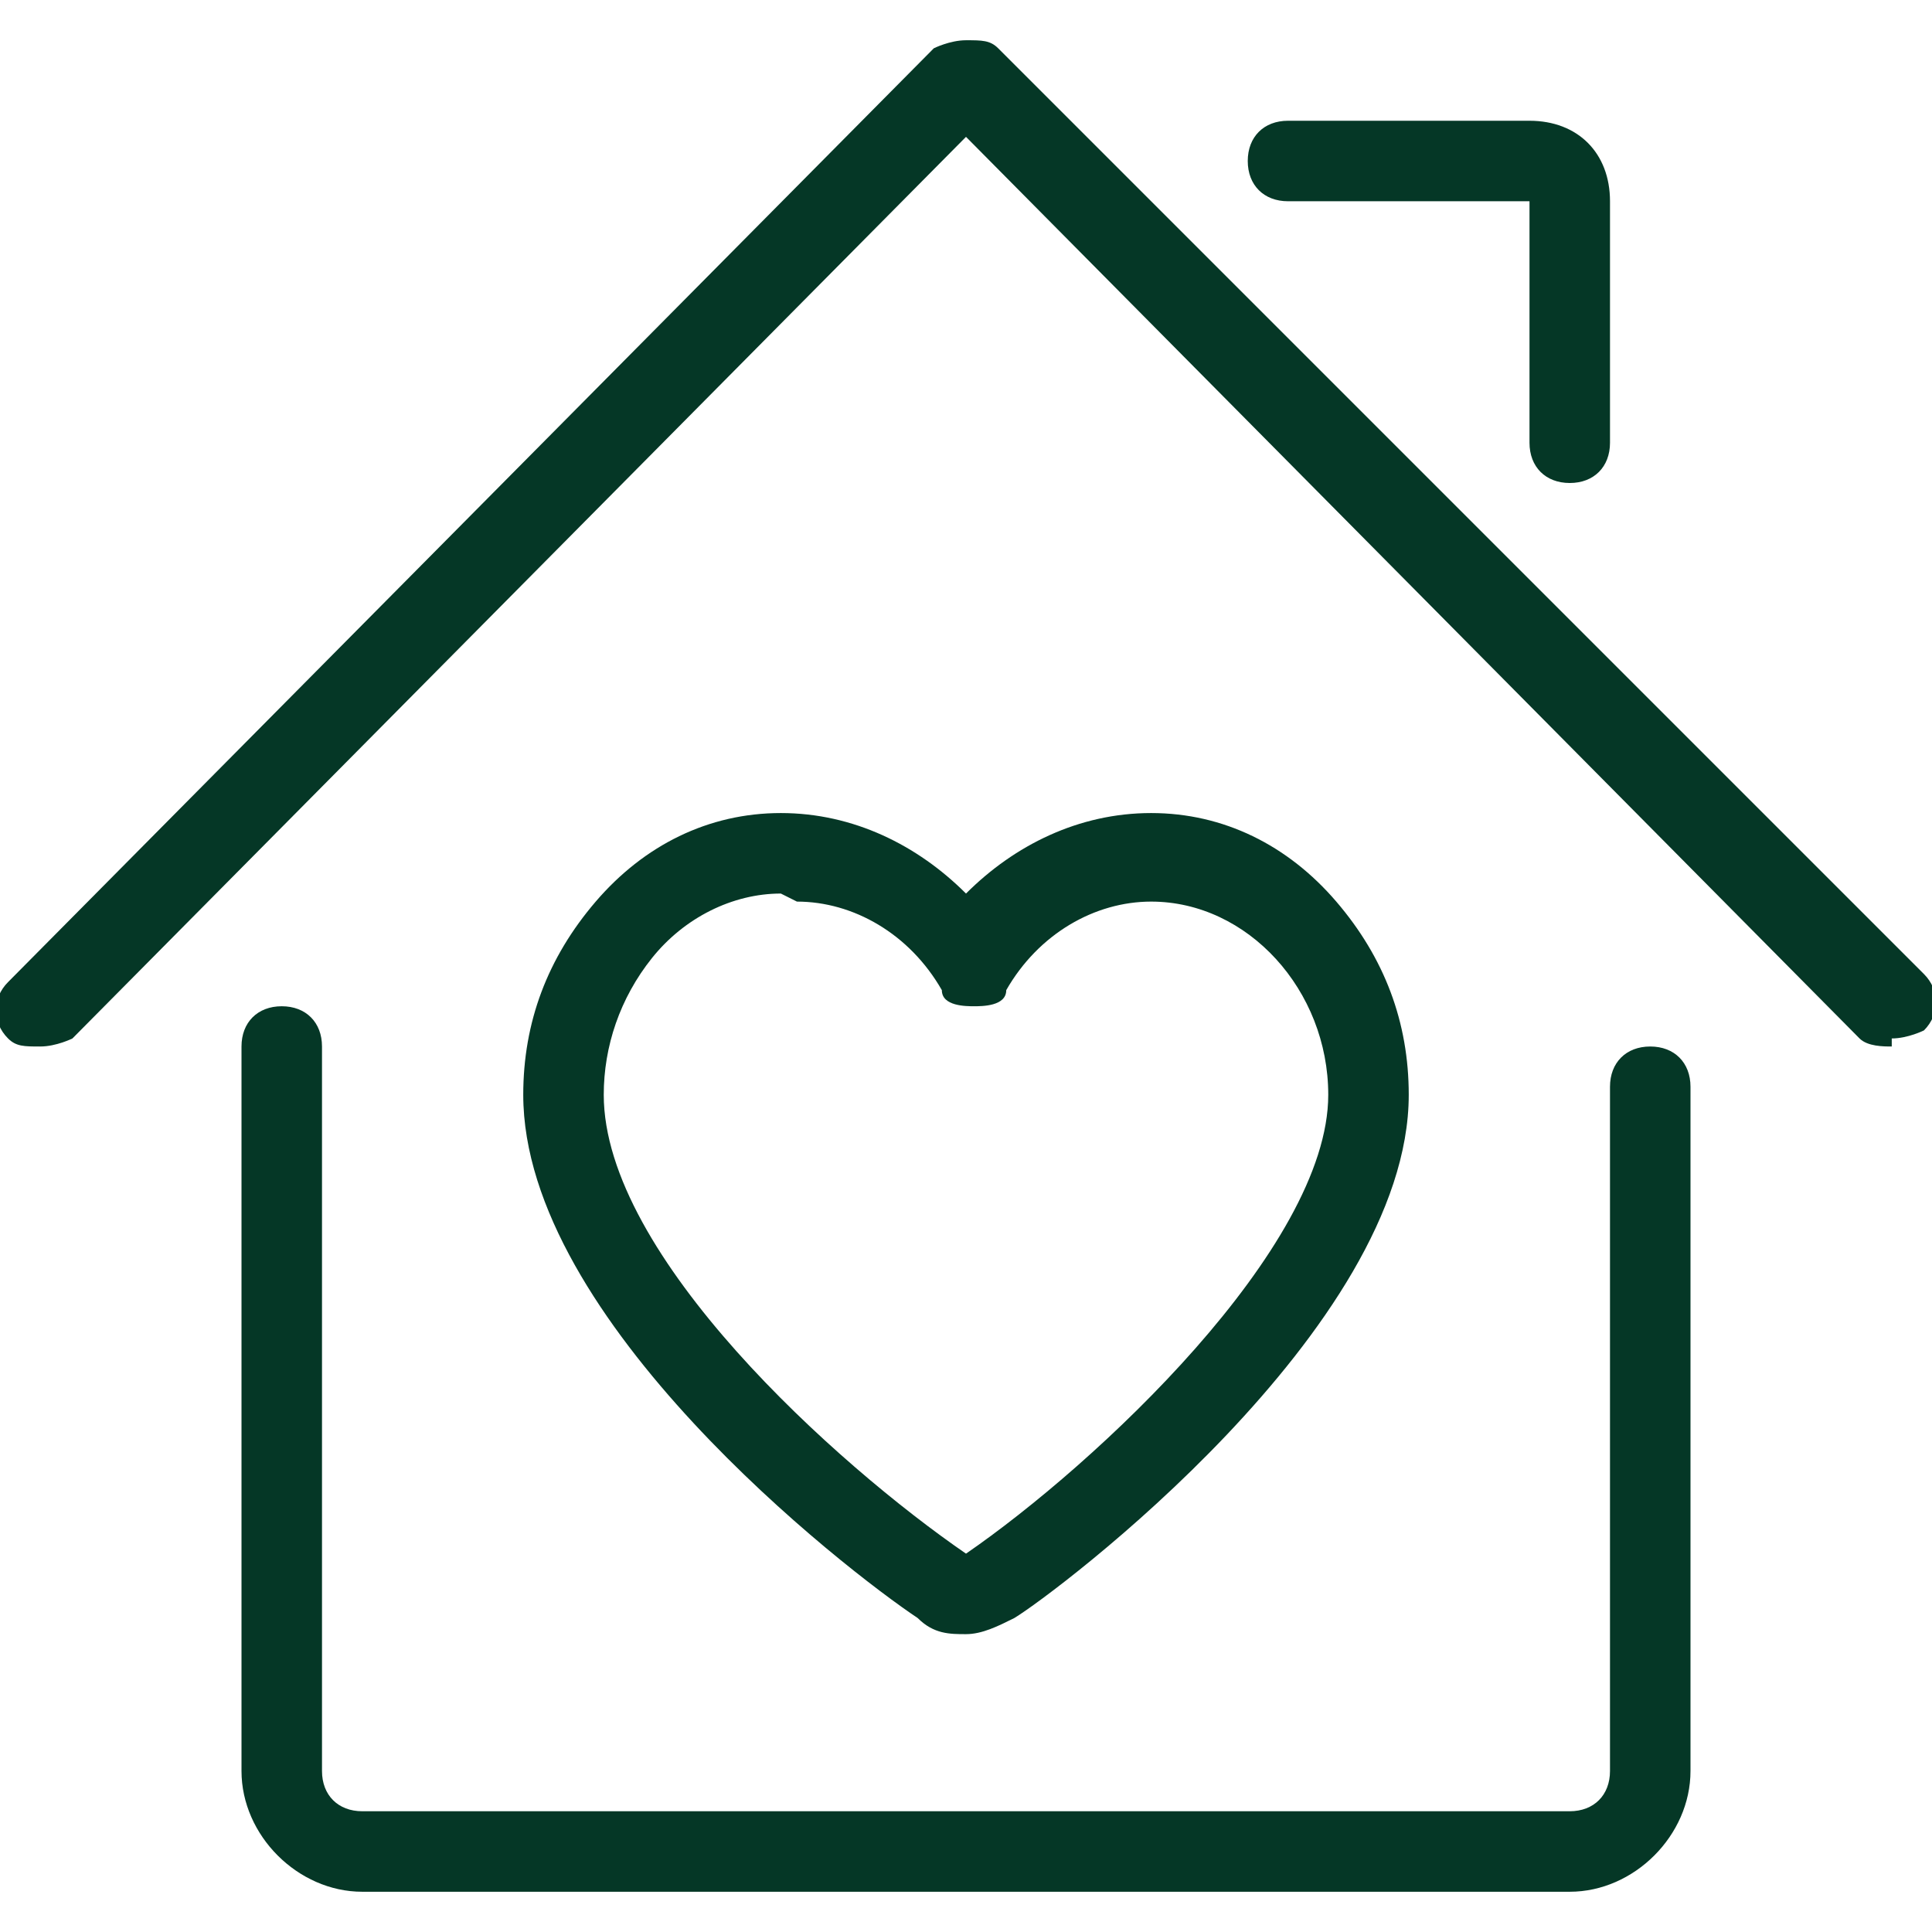
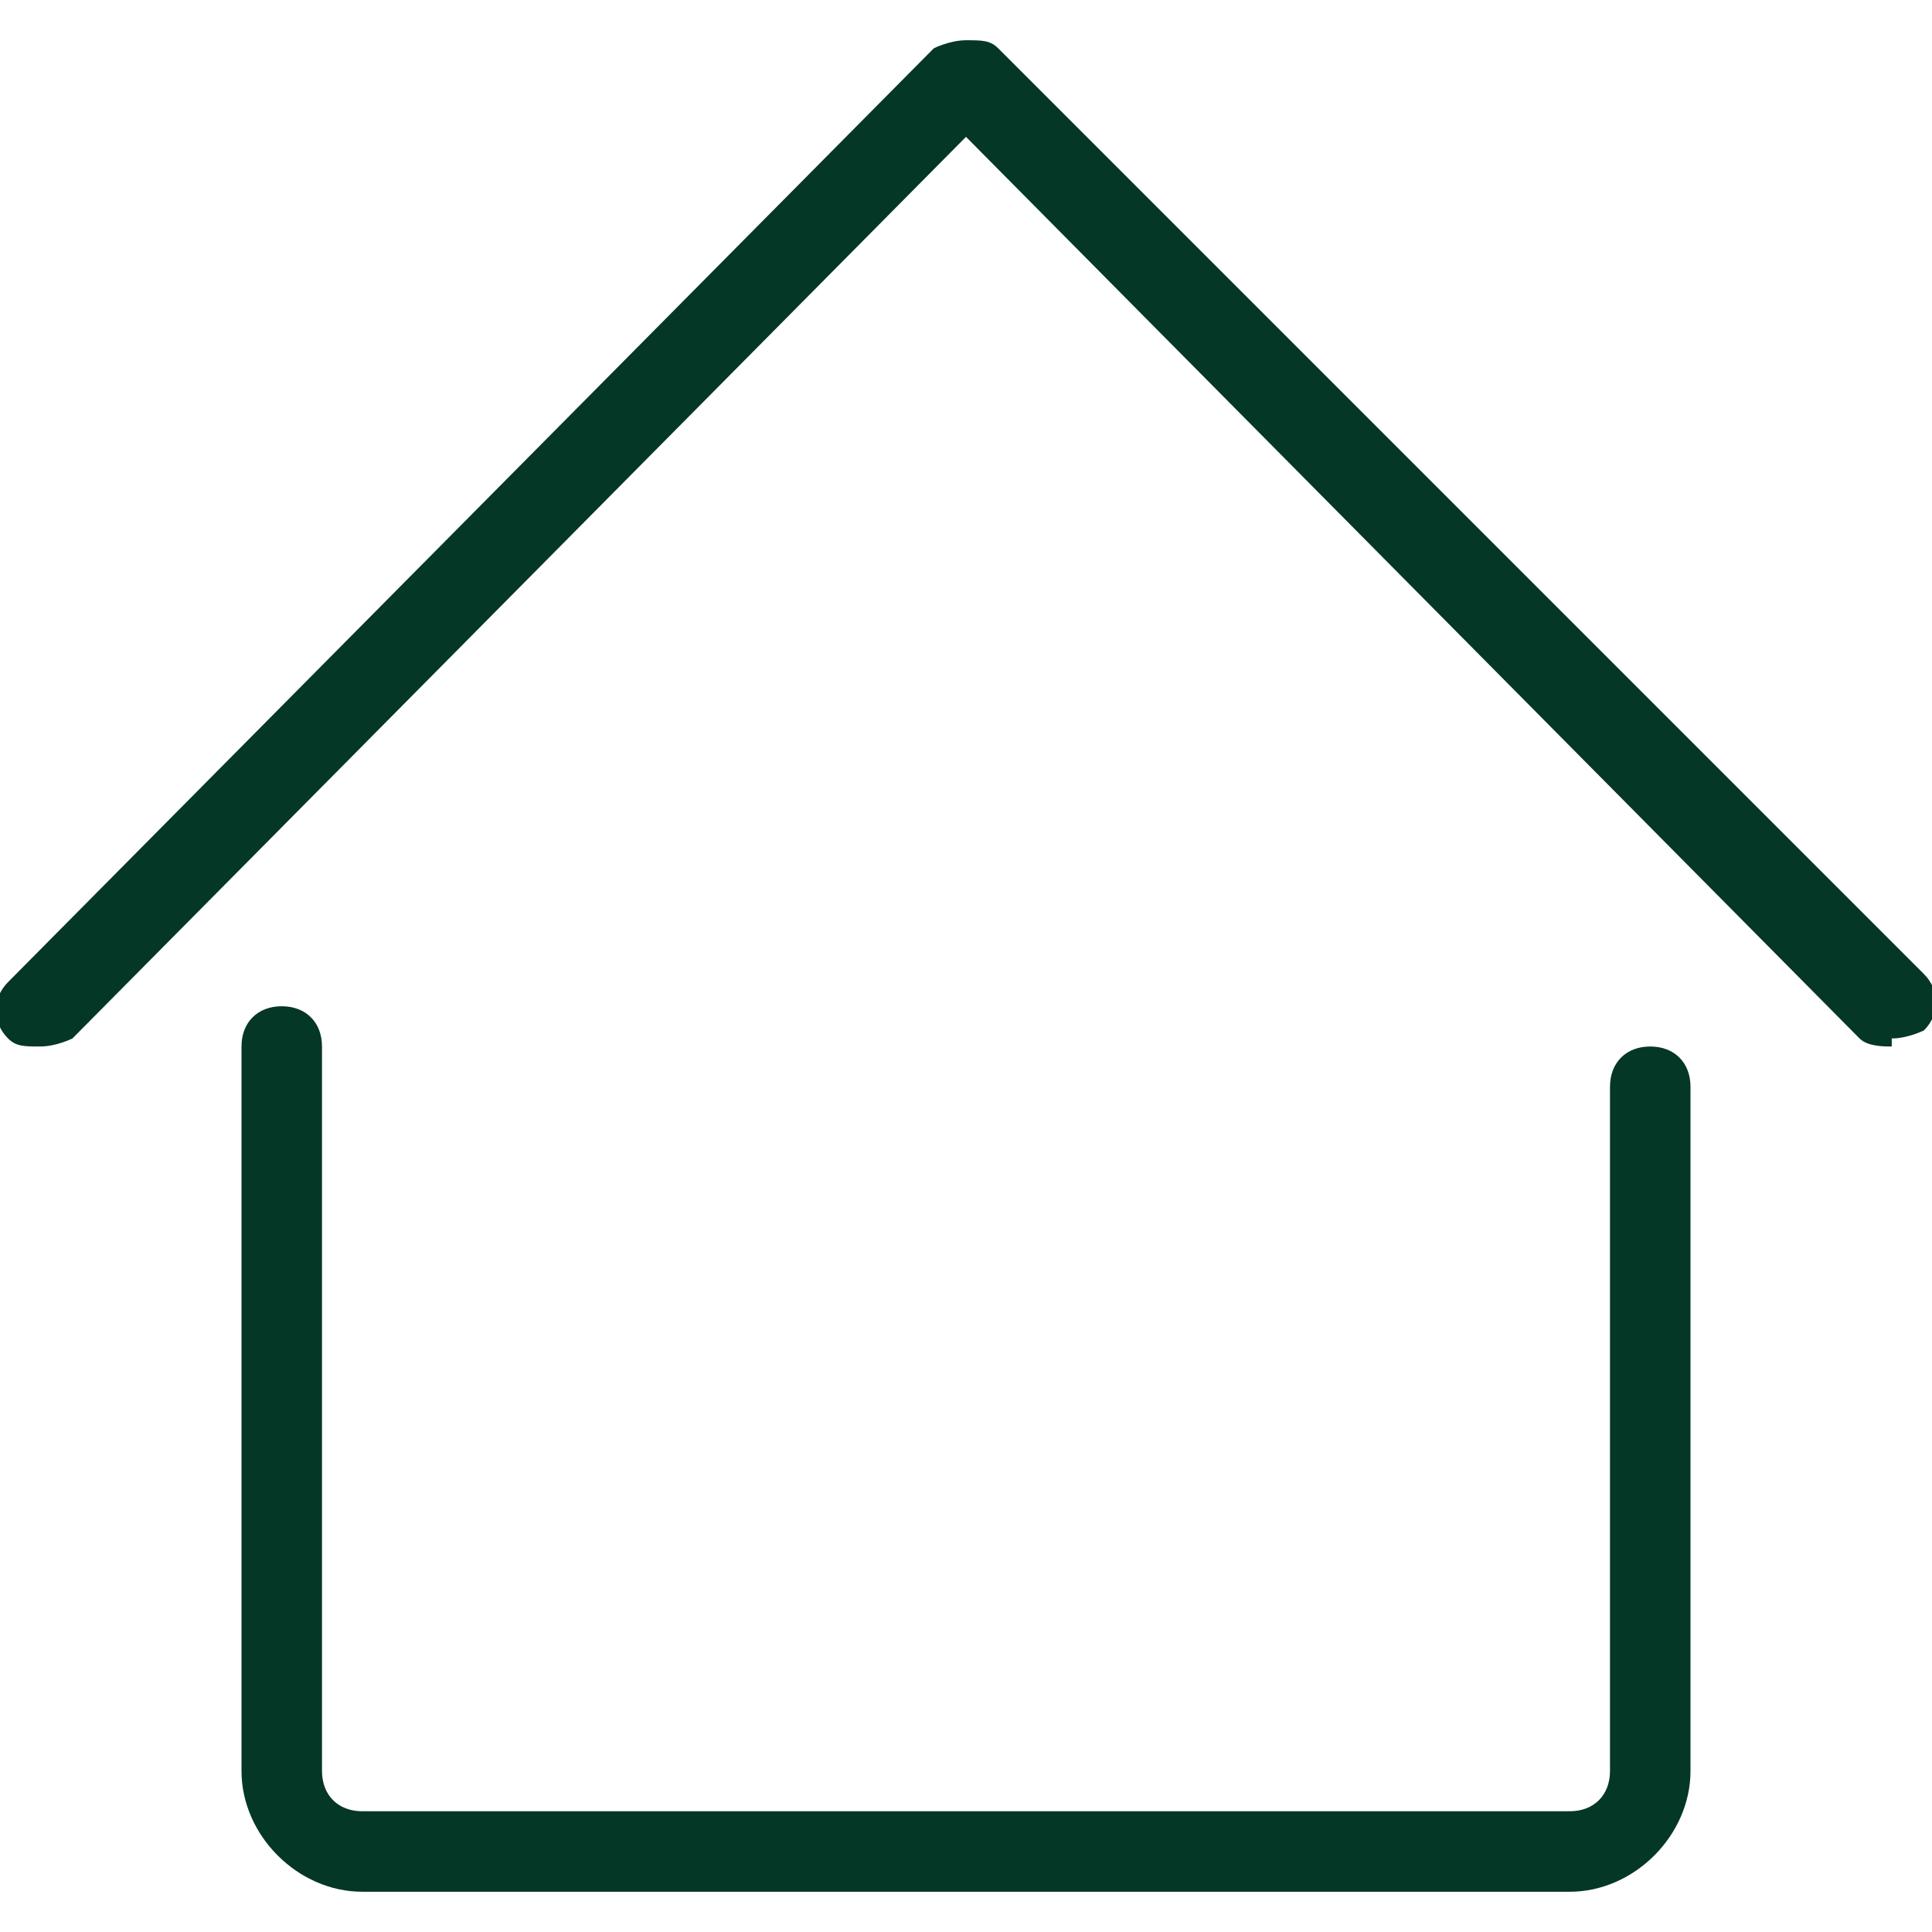
<svg xmlns="http://www.w3.org/2000/svg" id="Layer_1" version="1.1" viewBox="0 0 24 24">
  <defs>
    <style>
      .st0 {
        fill: #053726;
      }
    </style>
  </defs>
  <path class="st0" d="M4.5,23.5c-.8,0-1.5-.7-1.5-1.5v-9c0-.3.2-.5.5-.5s.5.2.5.5v9c0,.3.2.5.5.5h15c.3,0,.5-.2.5-.5v-8.5c0-.3.2-.5.5-.5s.5.2.5.5v8.5c0,.8-.7,1.5-1.5,1.5H4.5Z" />
  <path class="st0" d="M23.5,13c-.1,0-.3,0-.4-.1L12,1.7.9,12.9c0,0-.2.1-.4.1s-.3,0-.4-.1c-.2-.2-.2-.5,0-.7L11.6.6c0,0,.2-.1.4-.1s.3,0,.4.1l11.5,11.5c.2.2.2.5,0,.7,0,0-.2.1-.4.1Z" />
-   <path class="st0" d="M19.5,6c-.3,0-.5-.2-.5-.5v-3h-3c-.3,0-.5-.2-.5-.5s.2-.5.5-.5h3c.6,0,1,.4,1,1v3c0,.3-.2.5-.5.5Z" />
-   <path class="st0" d="M12,20.3c-.2,0-.4,0-.6-.2,0,0,0,0,0,0-.9-.6-4.9-3.7-4.9-6.5,0-.9.3-1.7.9-2.4s1.4-1.1,2.3-1.1h0c.9,0,1.7.4,2.3,1,.6-.6,1.4-1,2.3-1,.9,0,1.7.4,2.3,1.1.6.7.9,1.5.9,2.4h0c0,2.9-4.4,6.2-4.9,6.5-.2.1-.4.2-.6.2ZM9.7,11.1c-.6,0-1.2.3-1.6.8s-.6,1.1-.6,1.7c0,2,2.9,4.6,4.5,5.7,0,0,0,0,0,0,1.6-1.1,4.5-3.8,4.5-5.7s0,0,0,0c0-1.3-1-2.4-2.2-2.4-.7,0-1.4.4-1.8,1.1,0,.2-.3.2-.4.2s-.4,0-.4-.2c-.4-.7-1.1-1.1-1.8-1.1h0Z" />
</svg>